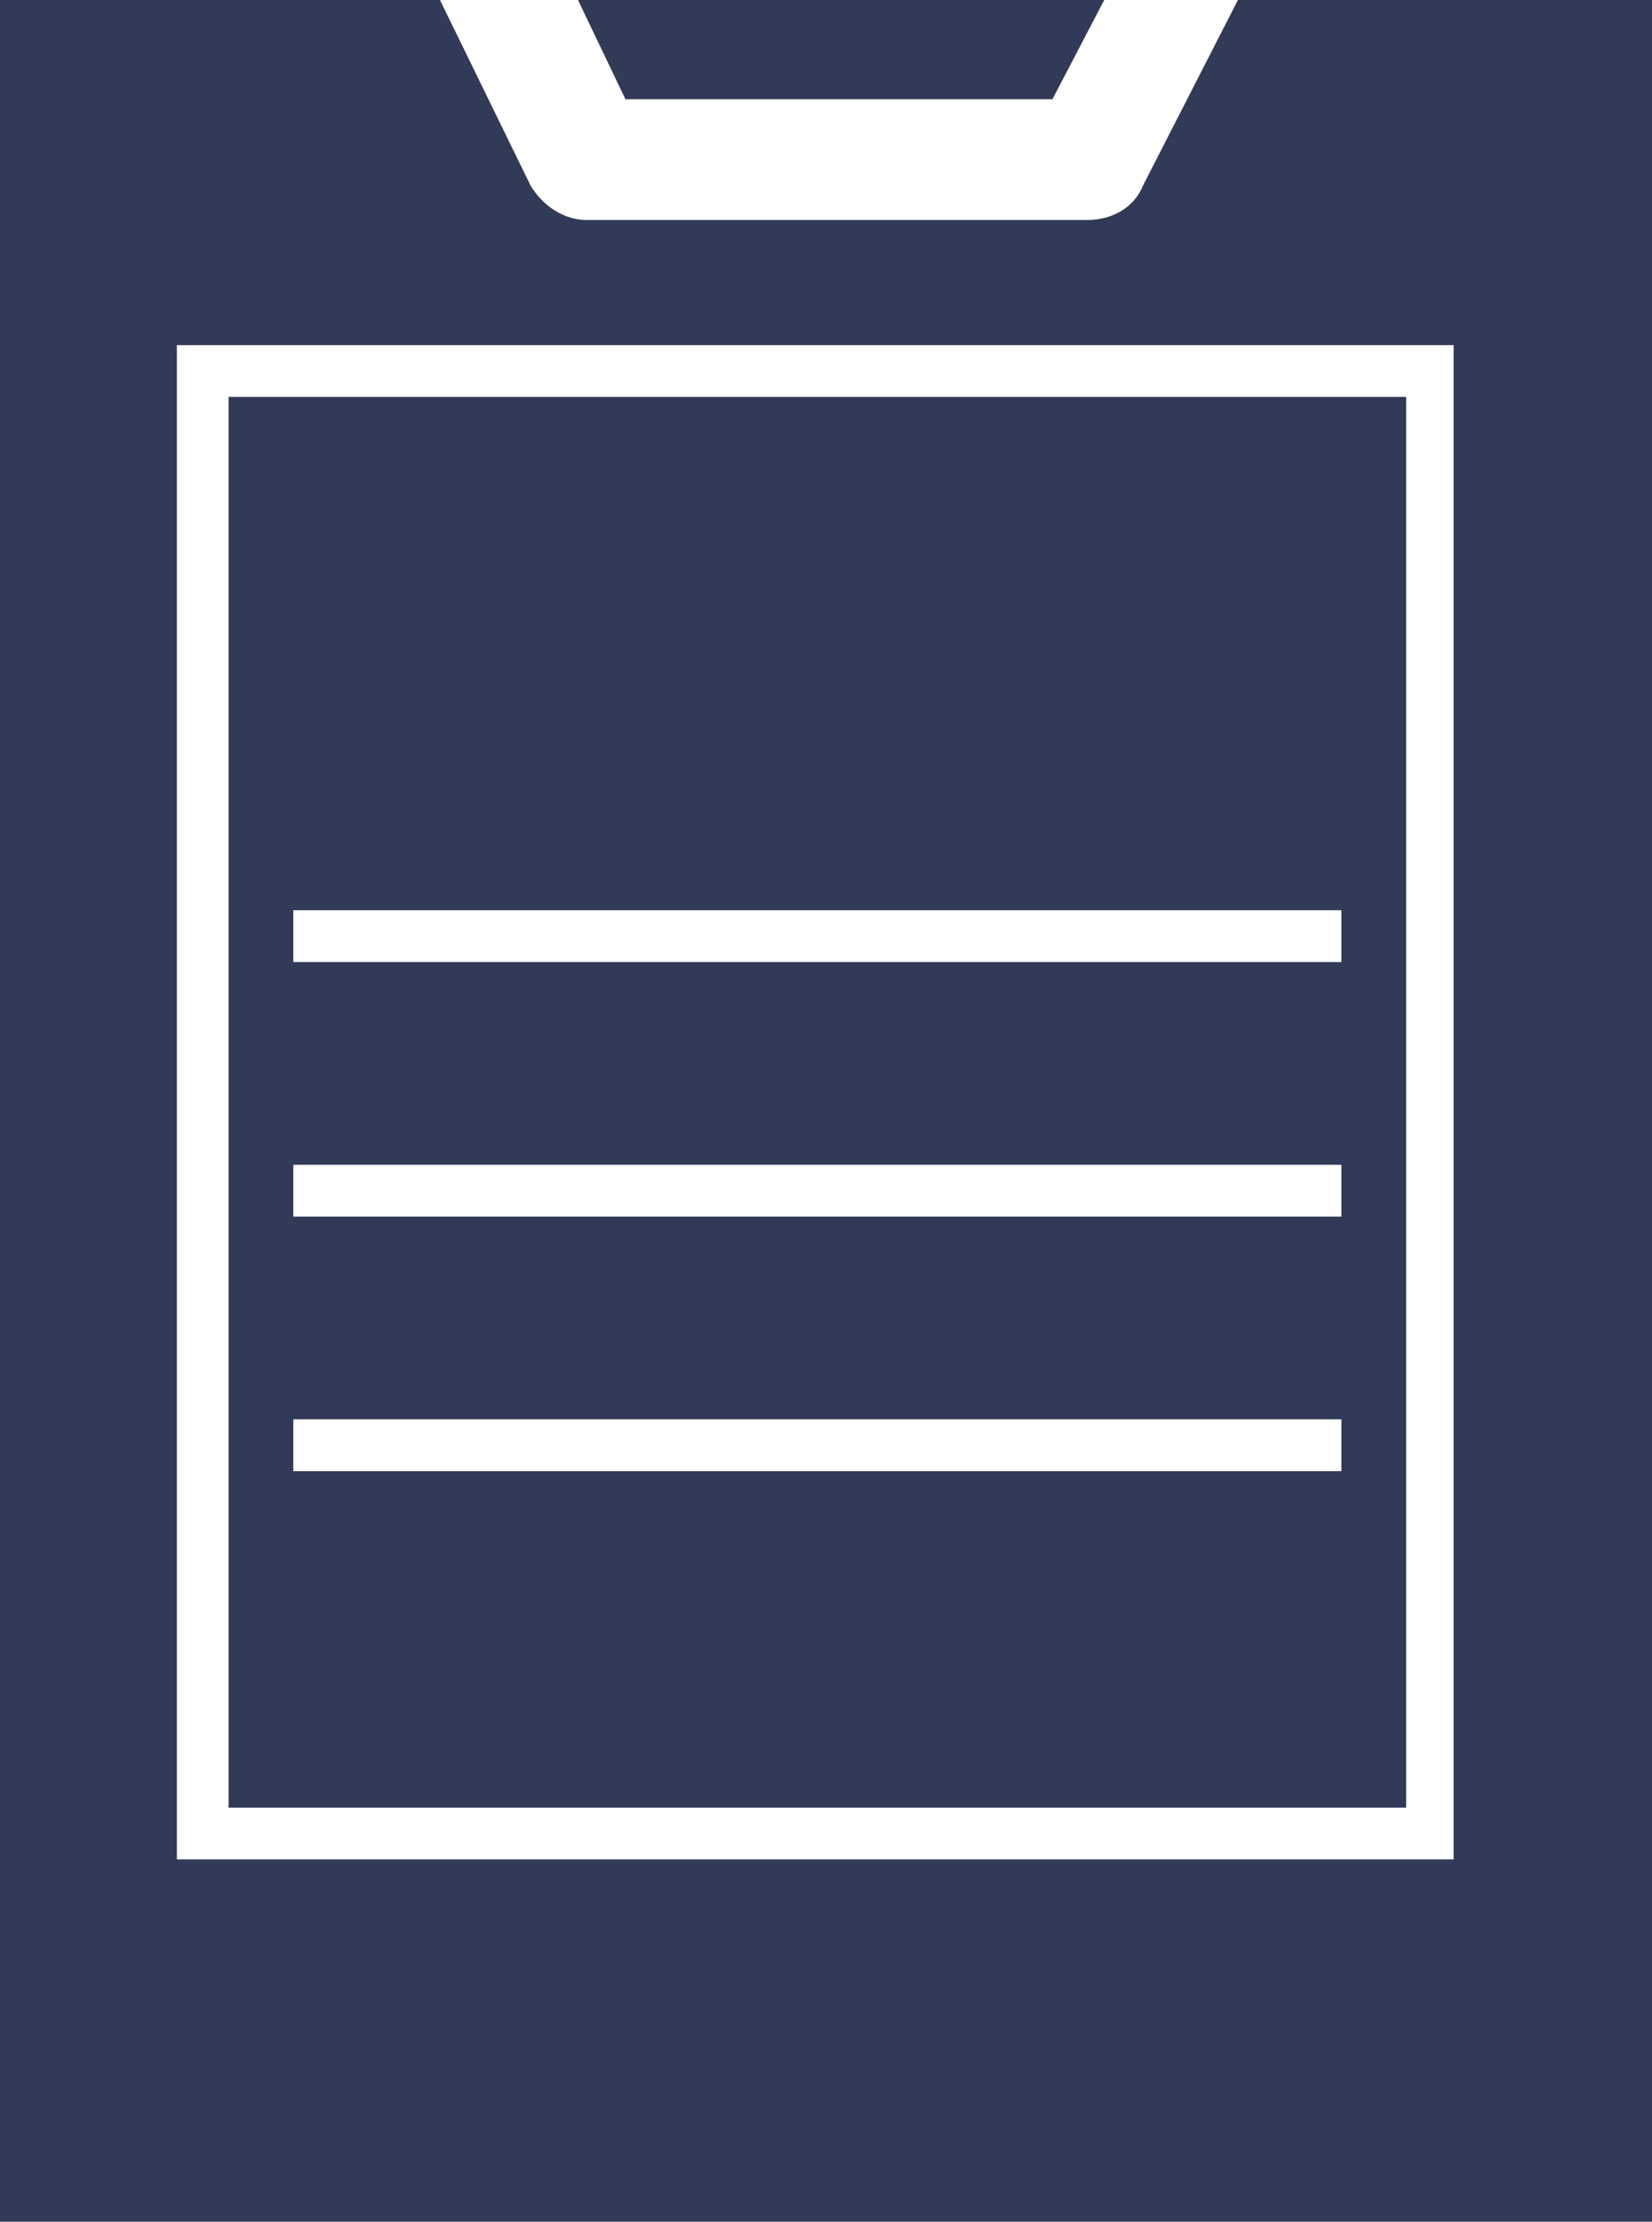
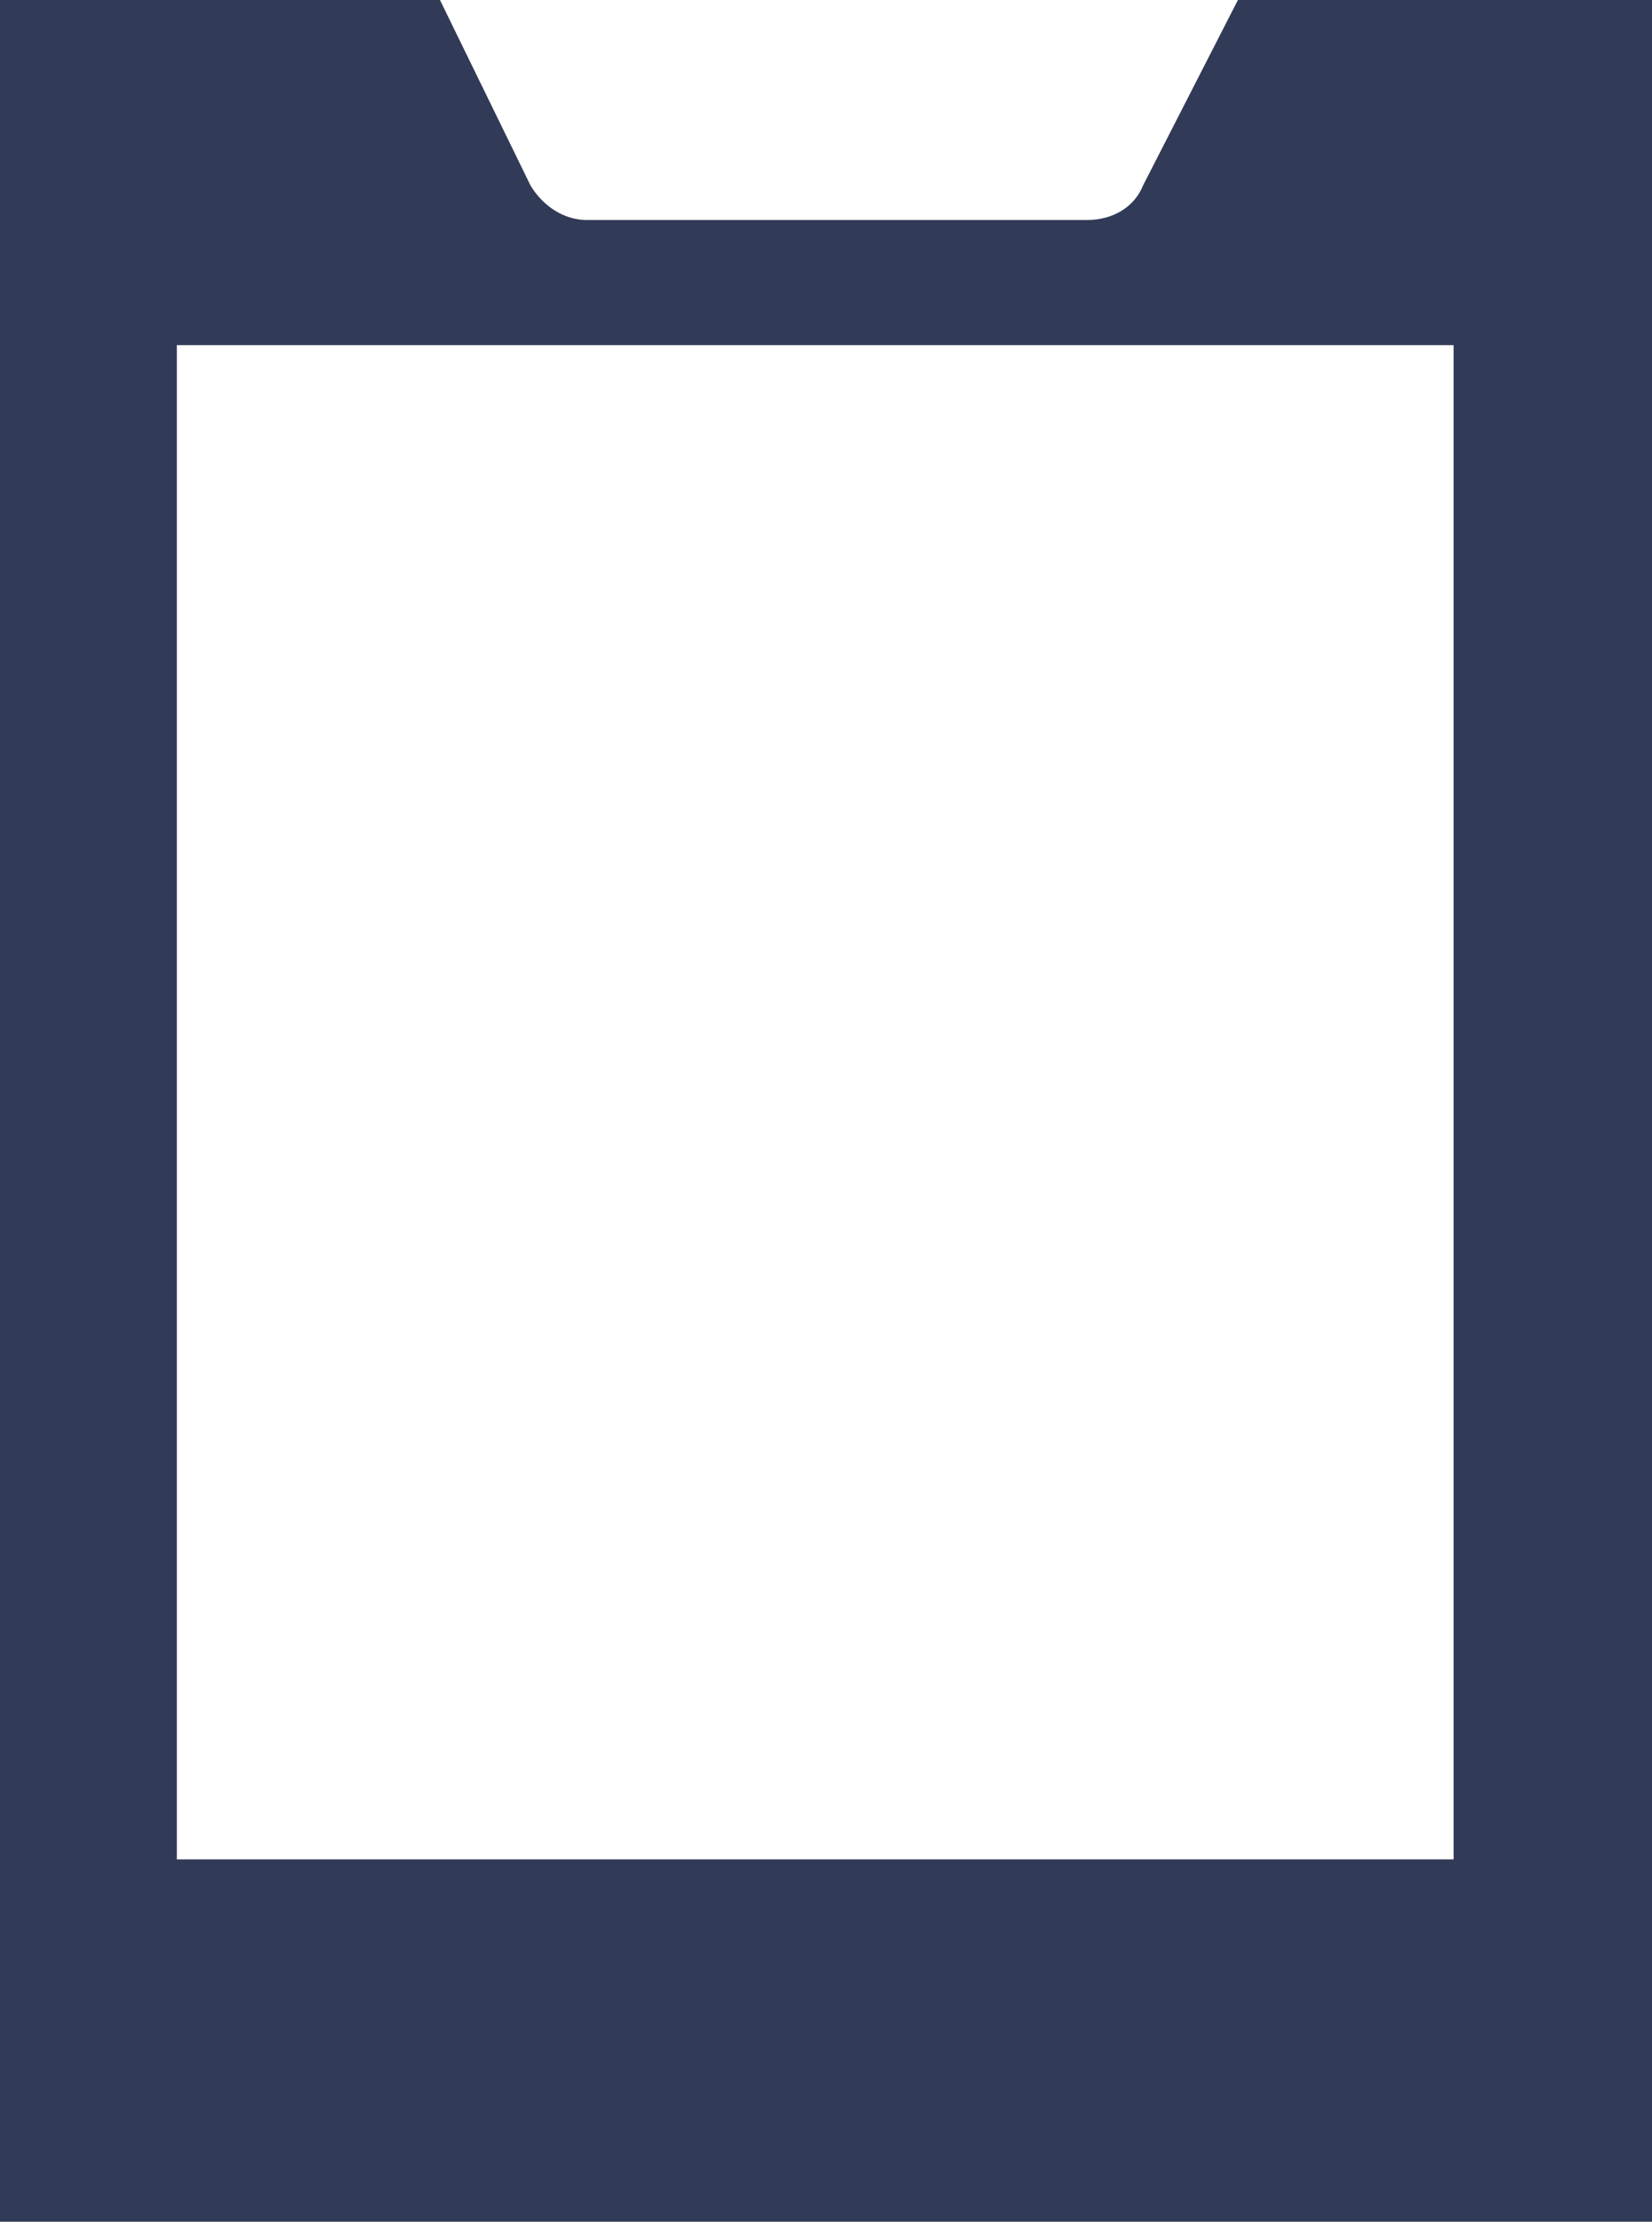
<svg xmlns="http://www.w3.org/2000/svg" width="38.3" height="51.5">
  <defs>
    <style>.cls-1{fill:#313a56}</style>
  </defs>
  <g id="_レイヤー_1" data-name="レイヤー_1">
-     <path d="M13.4 0h12.2l-1.2 2.3h-9.9L13.4 0zM32.6 9.2H5.3v32.7h27.3V9.2Zm-1.5 24.9H6.8v-1.2h24.3v1.2Zm0-5.9H6.8V27h24.3v1.2Zm0-5.9H6.8v-1.2h24.3v1.2Z" class="cls-1" />
    <path d="m28.7 0-2.2 4.3c-.2.5-.7.8-1.3.8H13.6c-.5 0-1-.3-1.3-.8L10.2 0H0v51.5h38.3V0h-9.6Zm5.1 43.1H4.1V8h29.6v35.1Z" class="cls-1" />
  </g>
</svg>